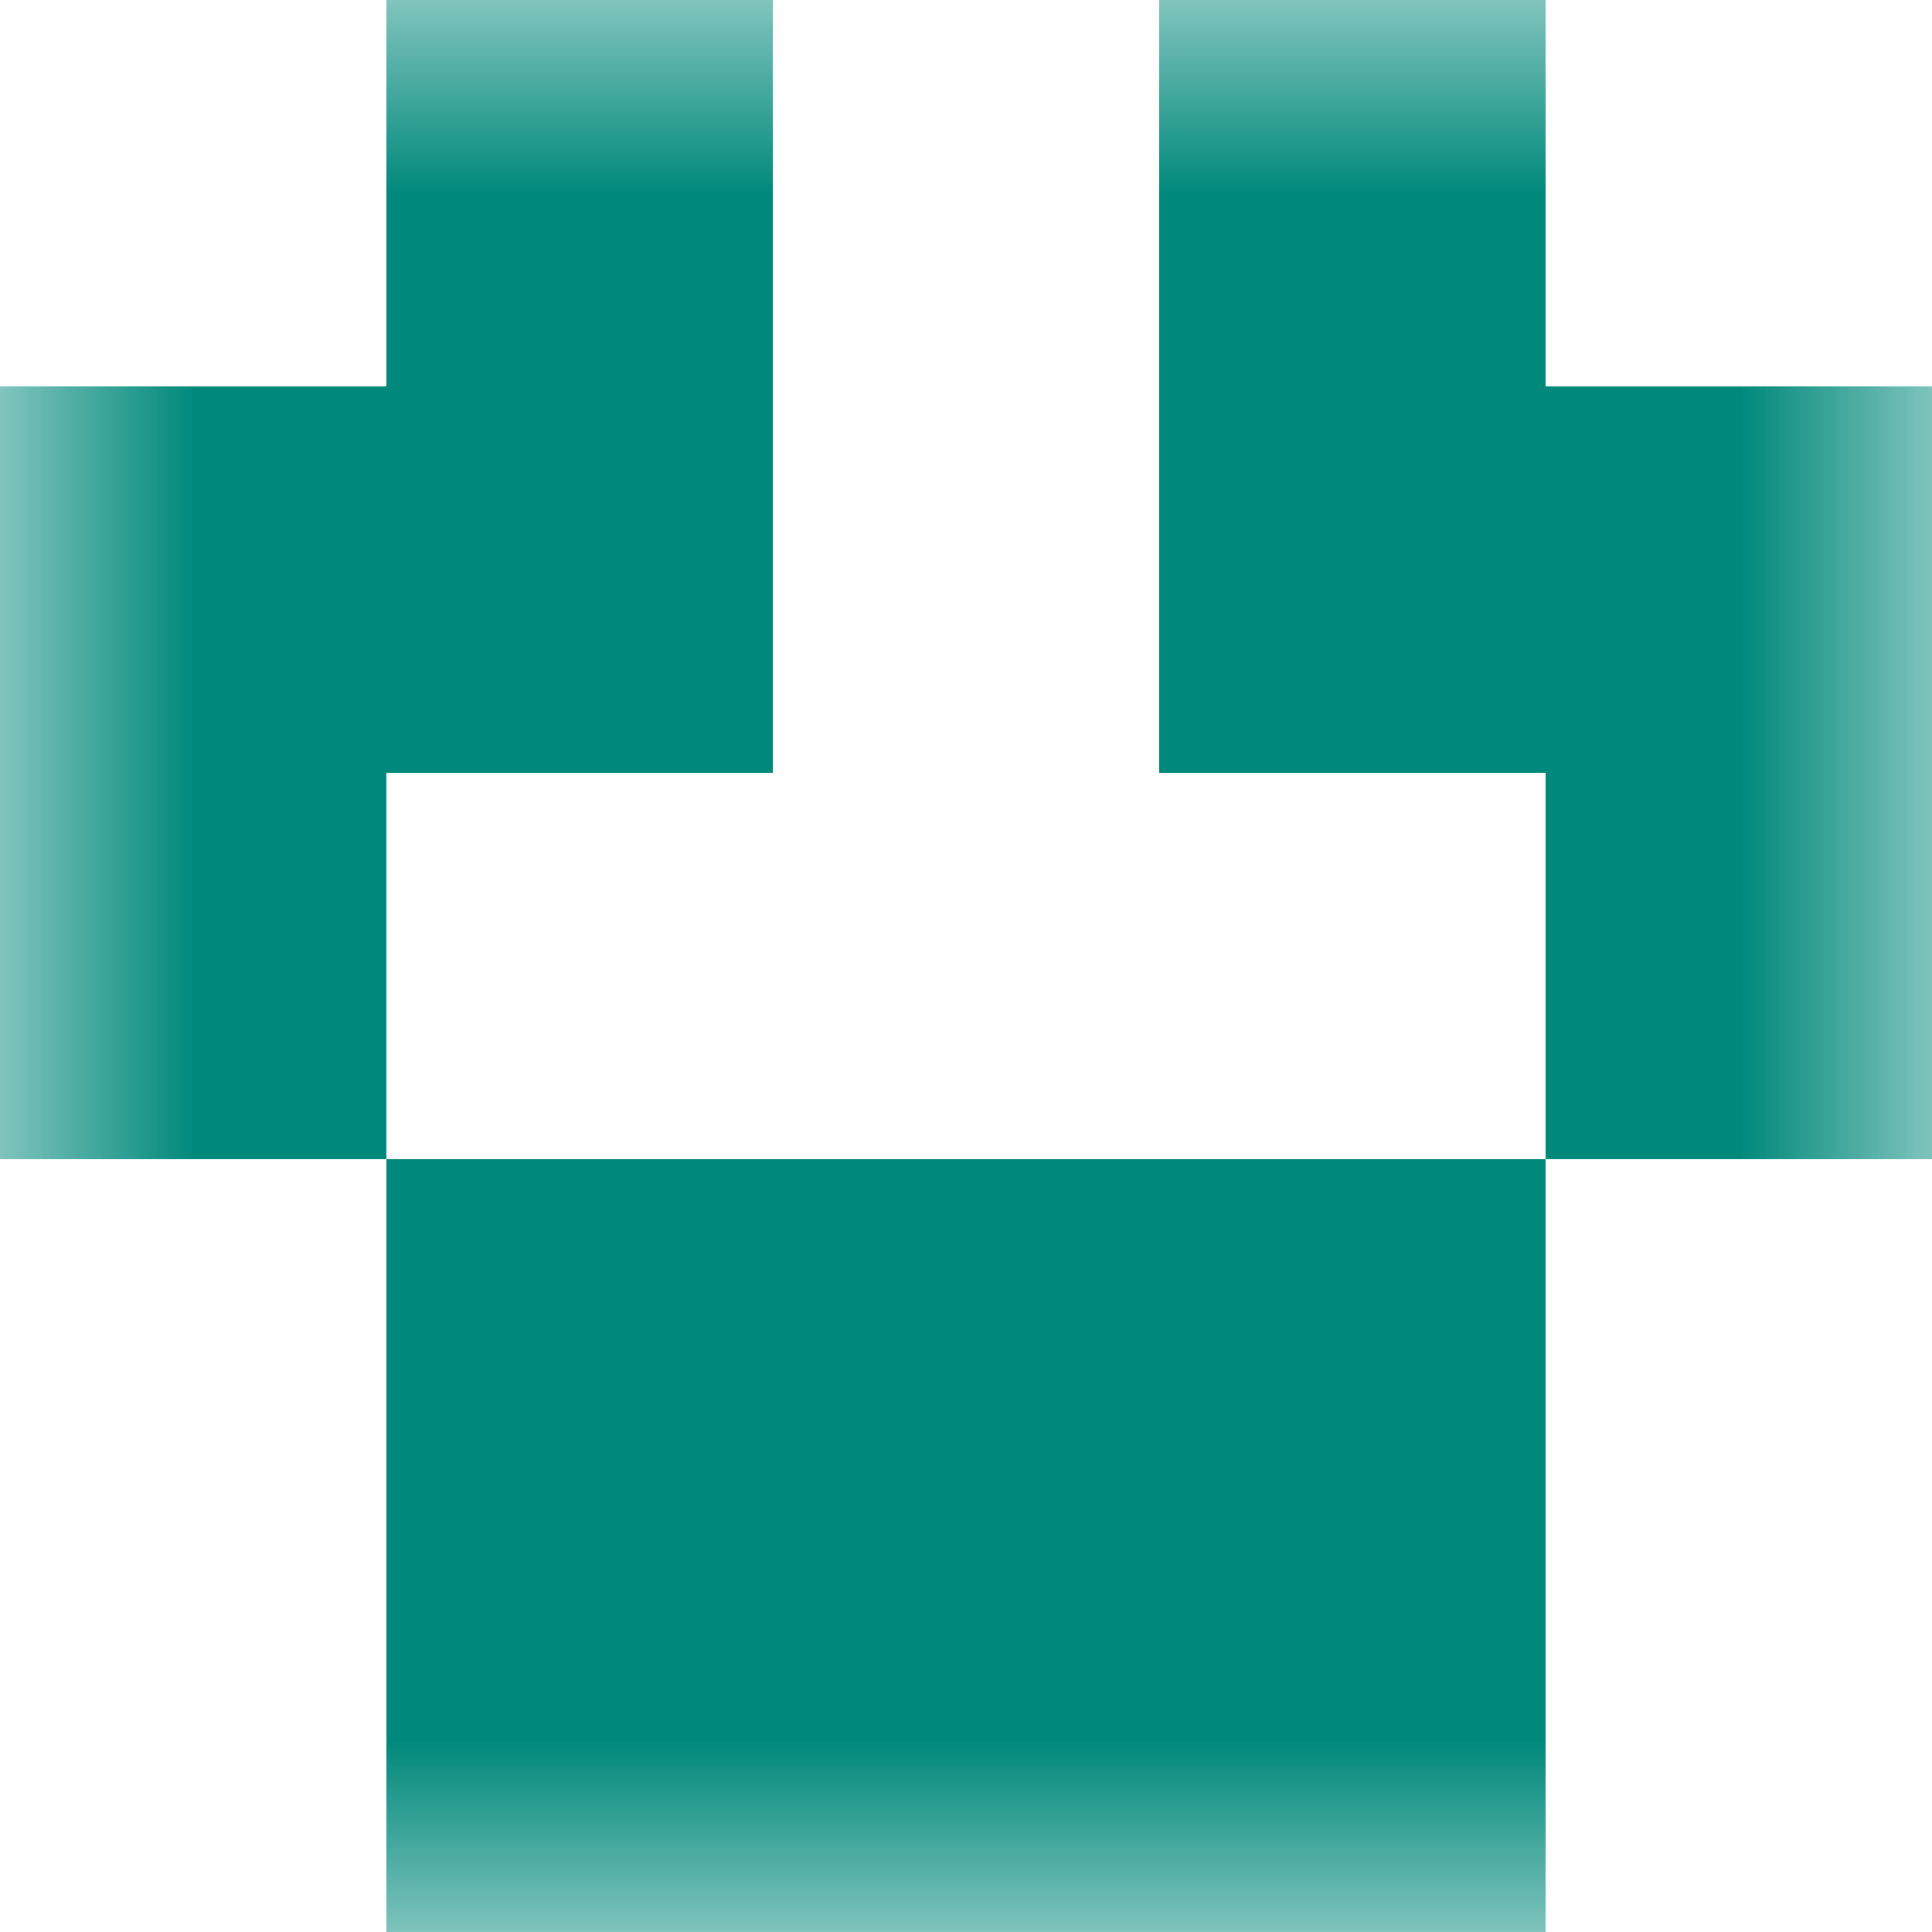
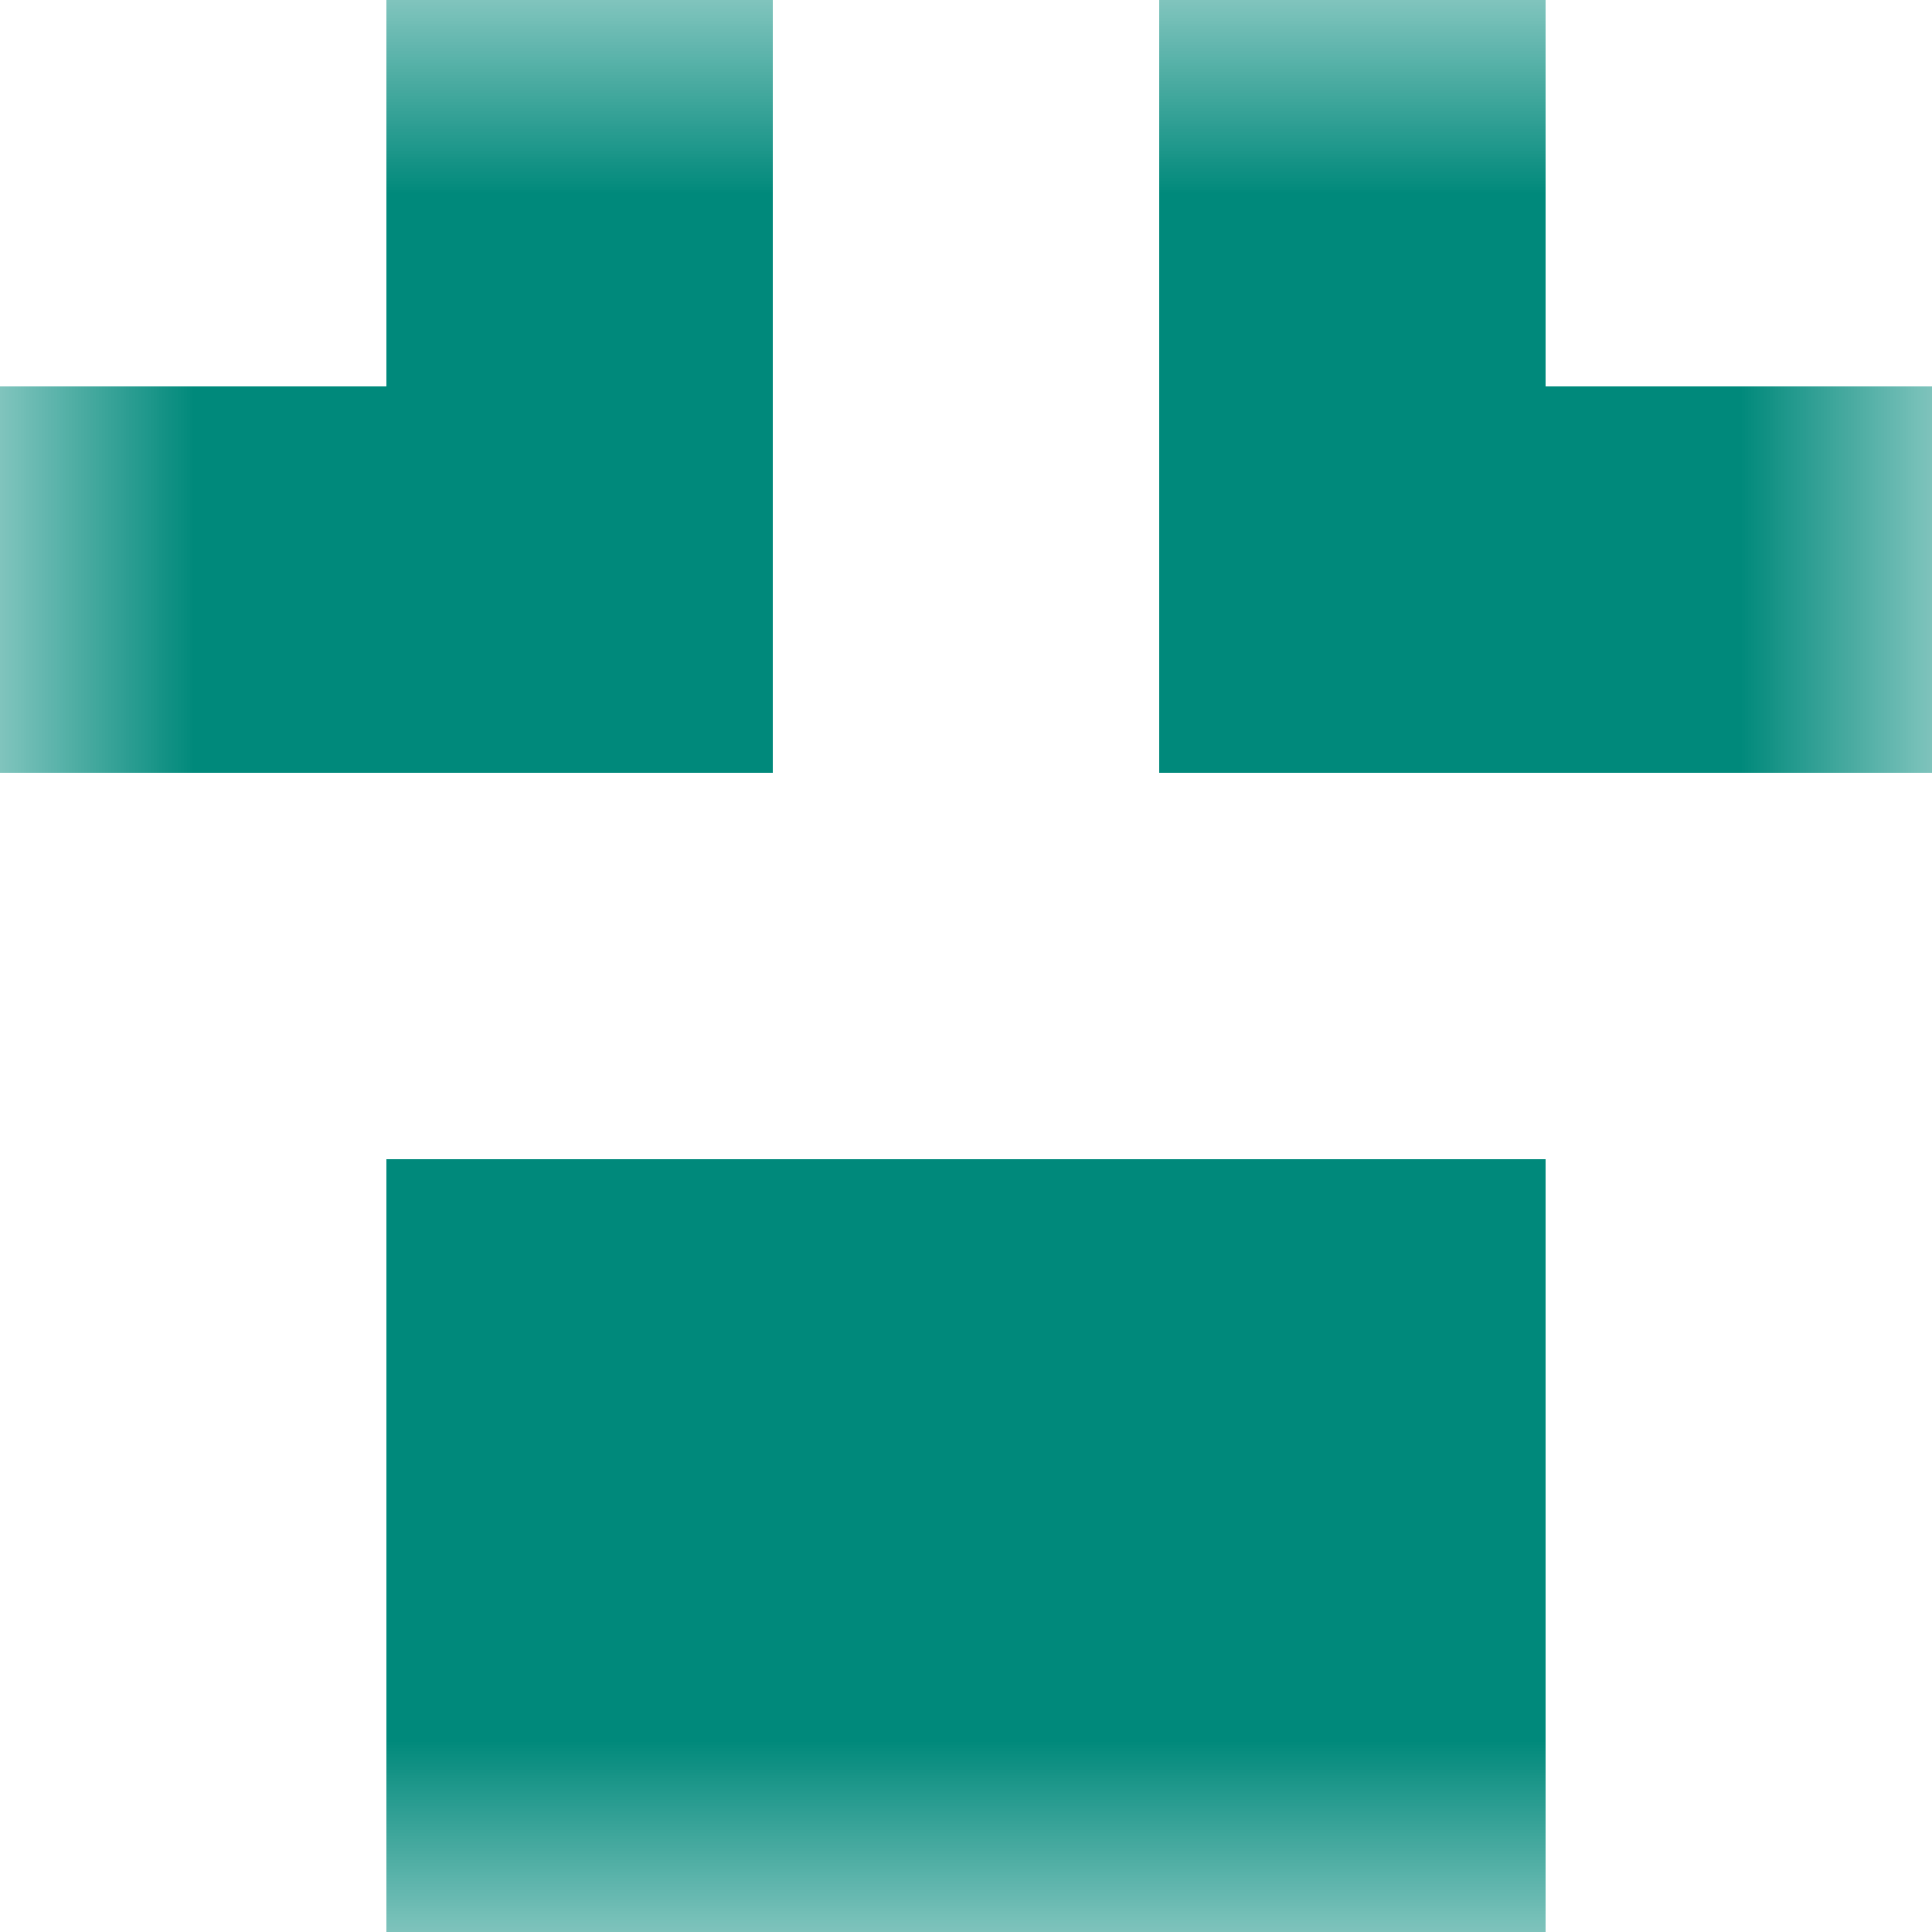
<svg xmlns="http://www.w3.org/2000/svg" viewBox="0 0 5 5" fill="none" shape-rendering="crispEdges">
  <mask id="viewboxMask">
    <rect width="5" height="5" rx="0" ry="0" x="0" y="0" fill="#fff" />
  </mask>
  <g mask="url(#viewboxMask)">
    <path d="M2 0H1v1h1V0ZM4 0H3v1h1V0Z" fill="#00897b" />
    <path d="M2 1H0v1h2V1ZM5 1H3v1h2V1Z" fill="#00897b" />
-     <path d="M1 2H0v1h1V2ZM5 2H4v1h1V2Z" fill="#00897b" />
    <path fill="#00897b" d="M1 3h3v1H1z" />
    <path fill="#00897b" d="M1 4h3v1H1z" />
  </g>
</svg>